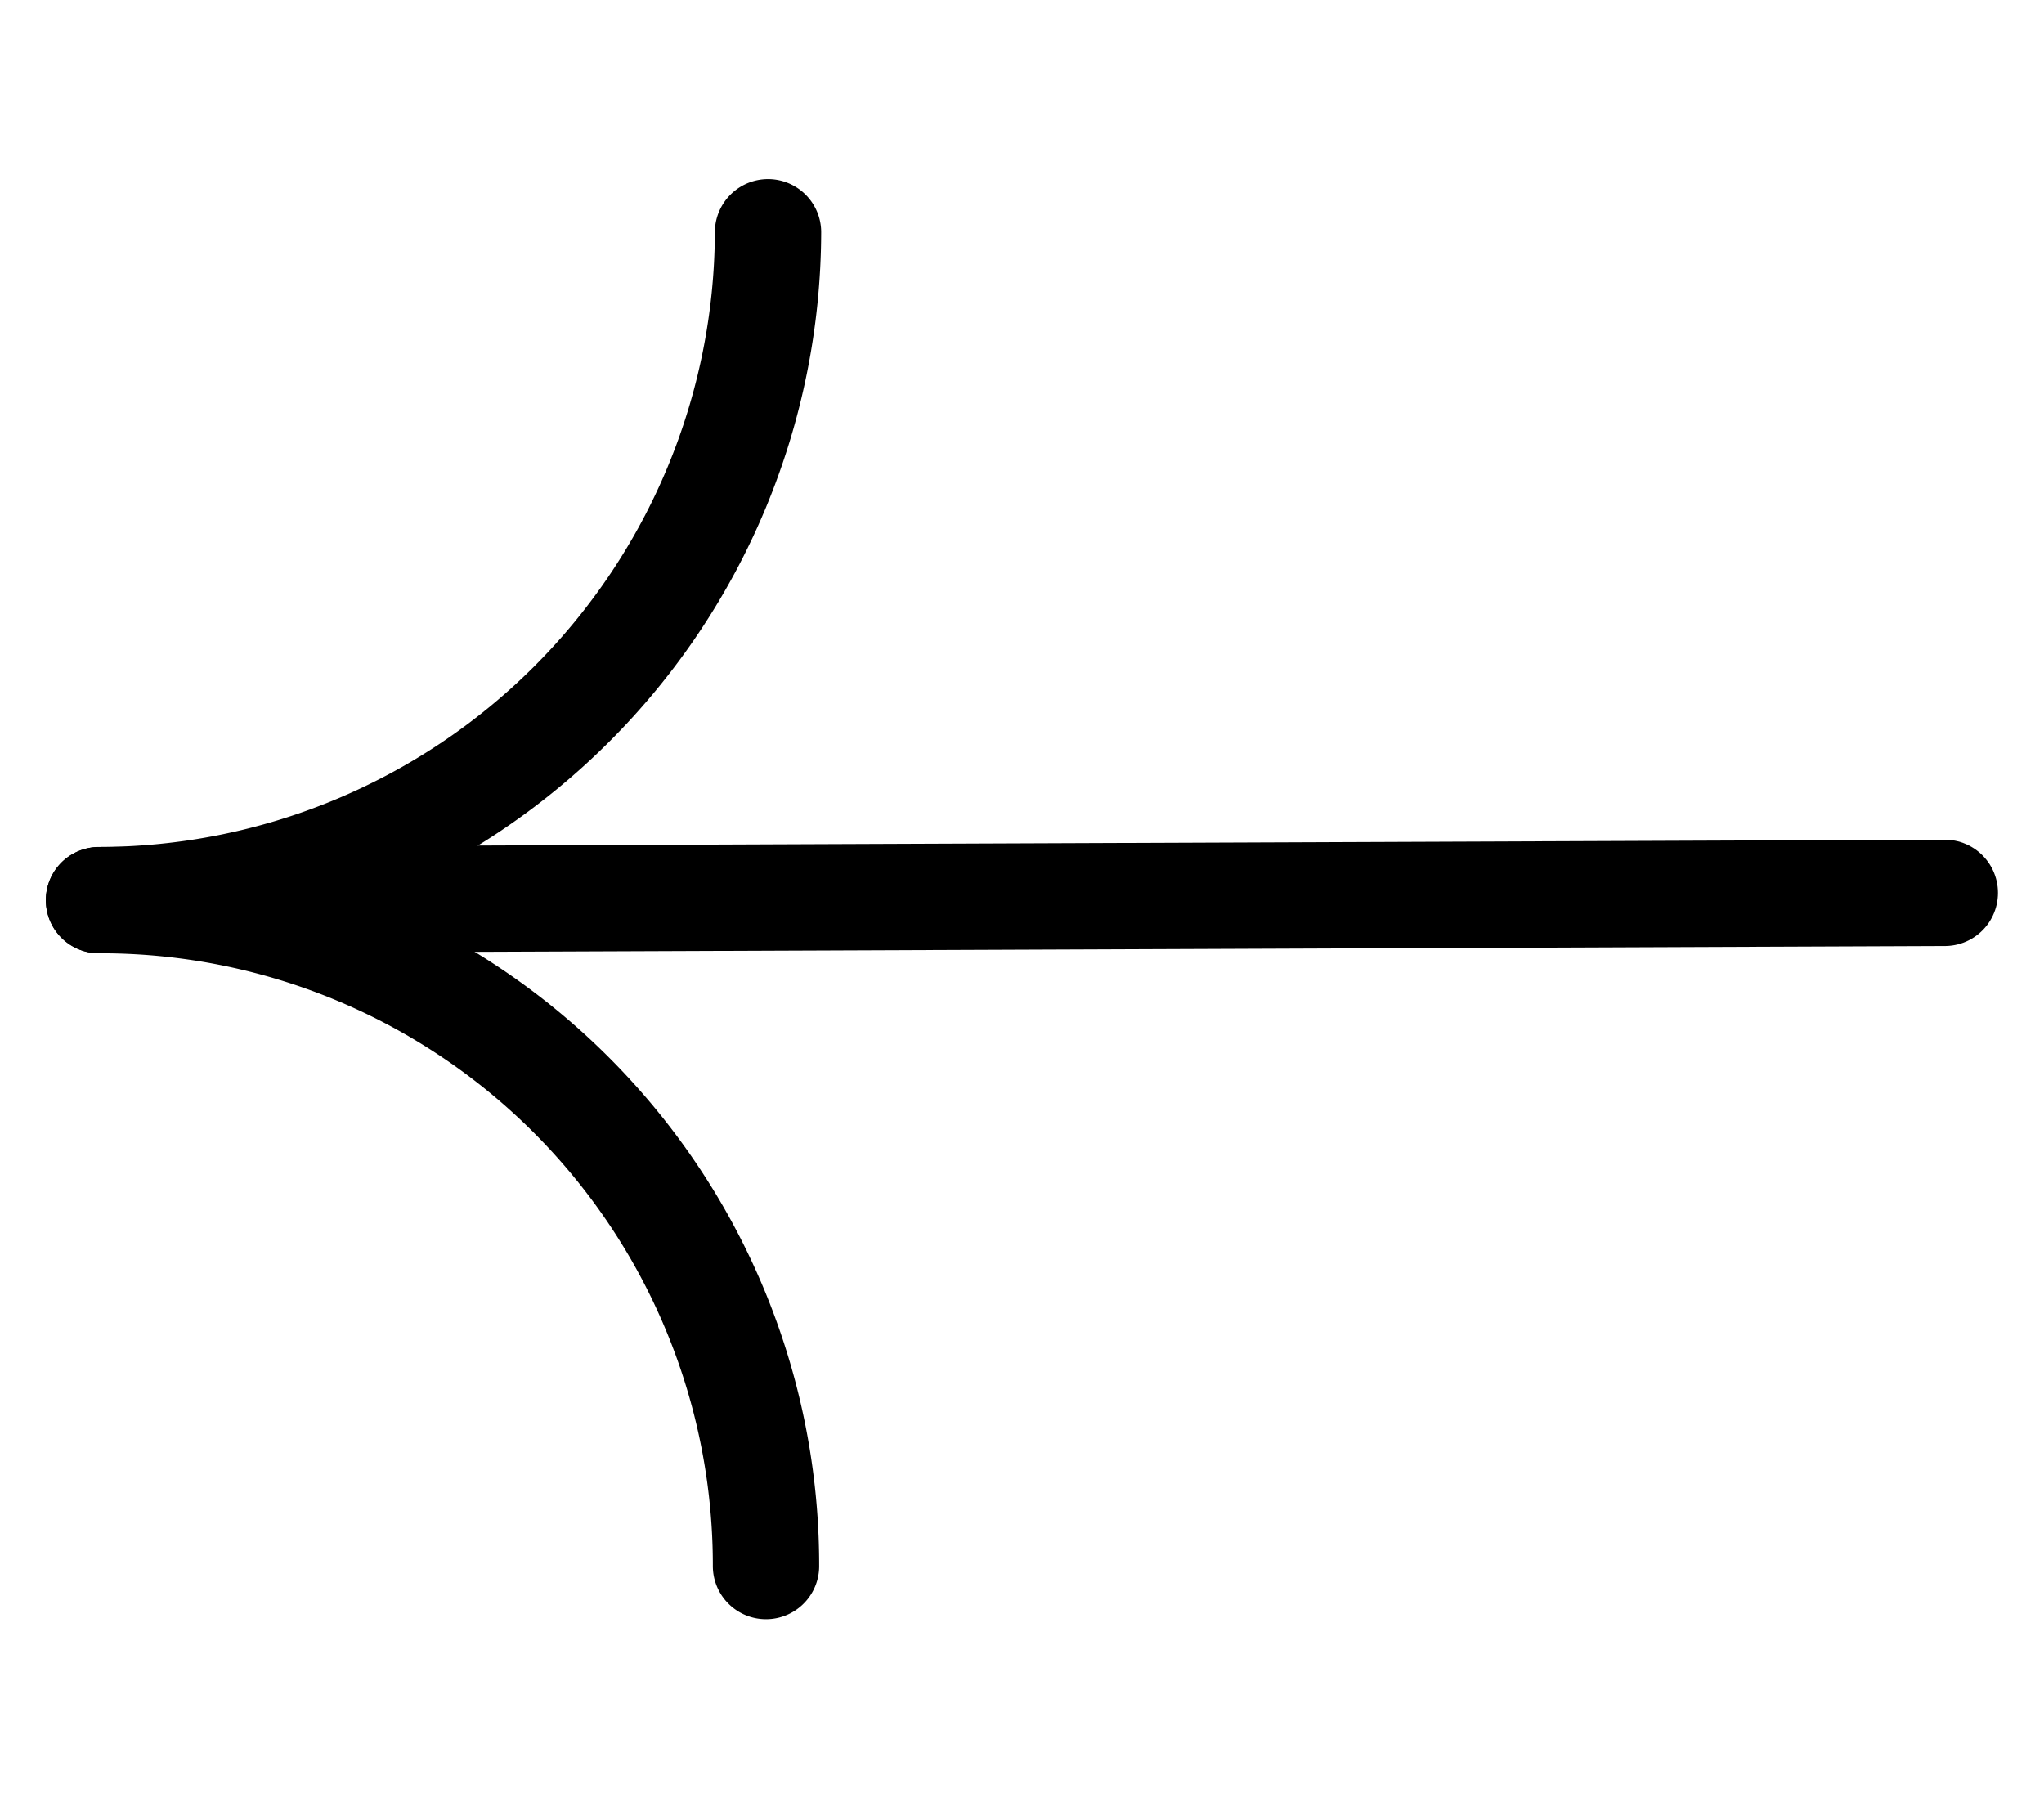
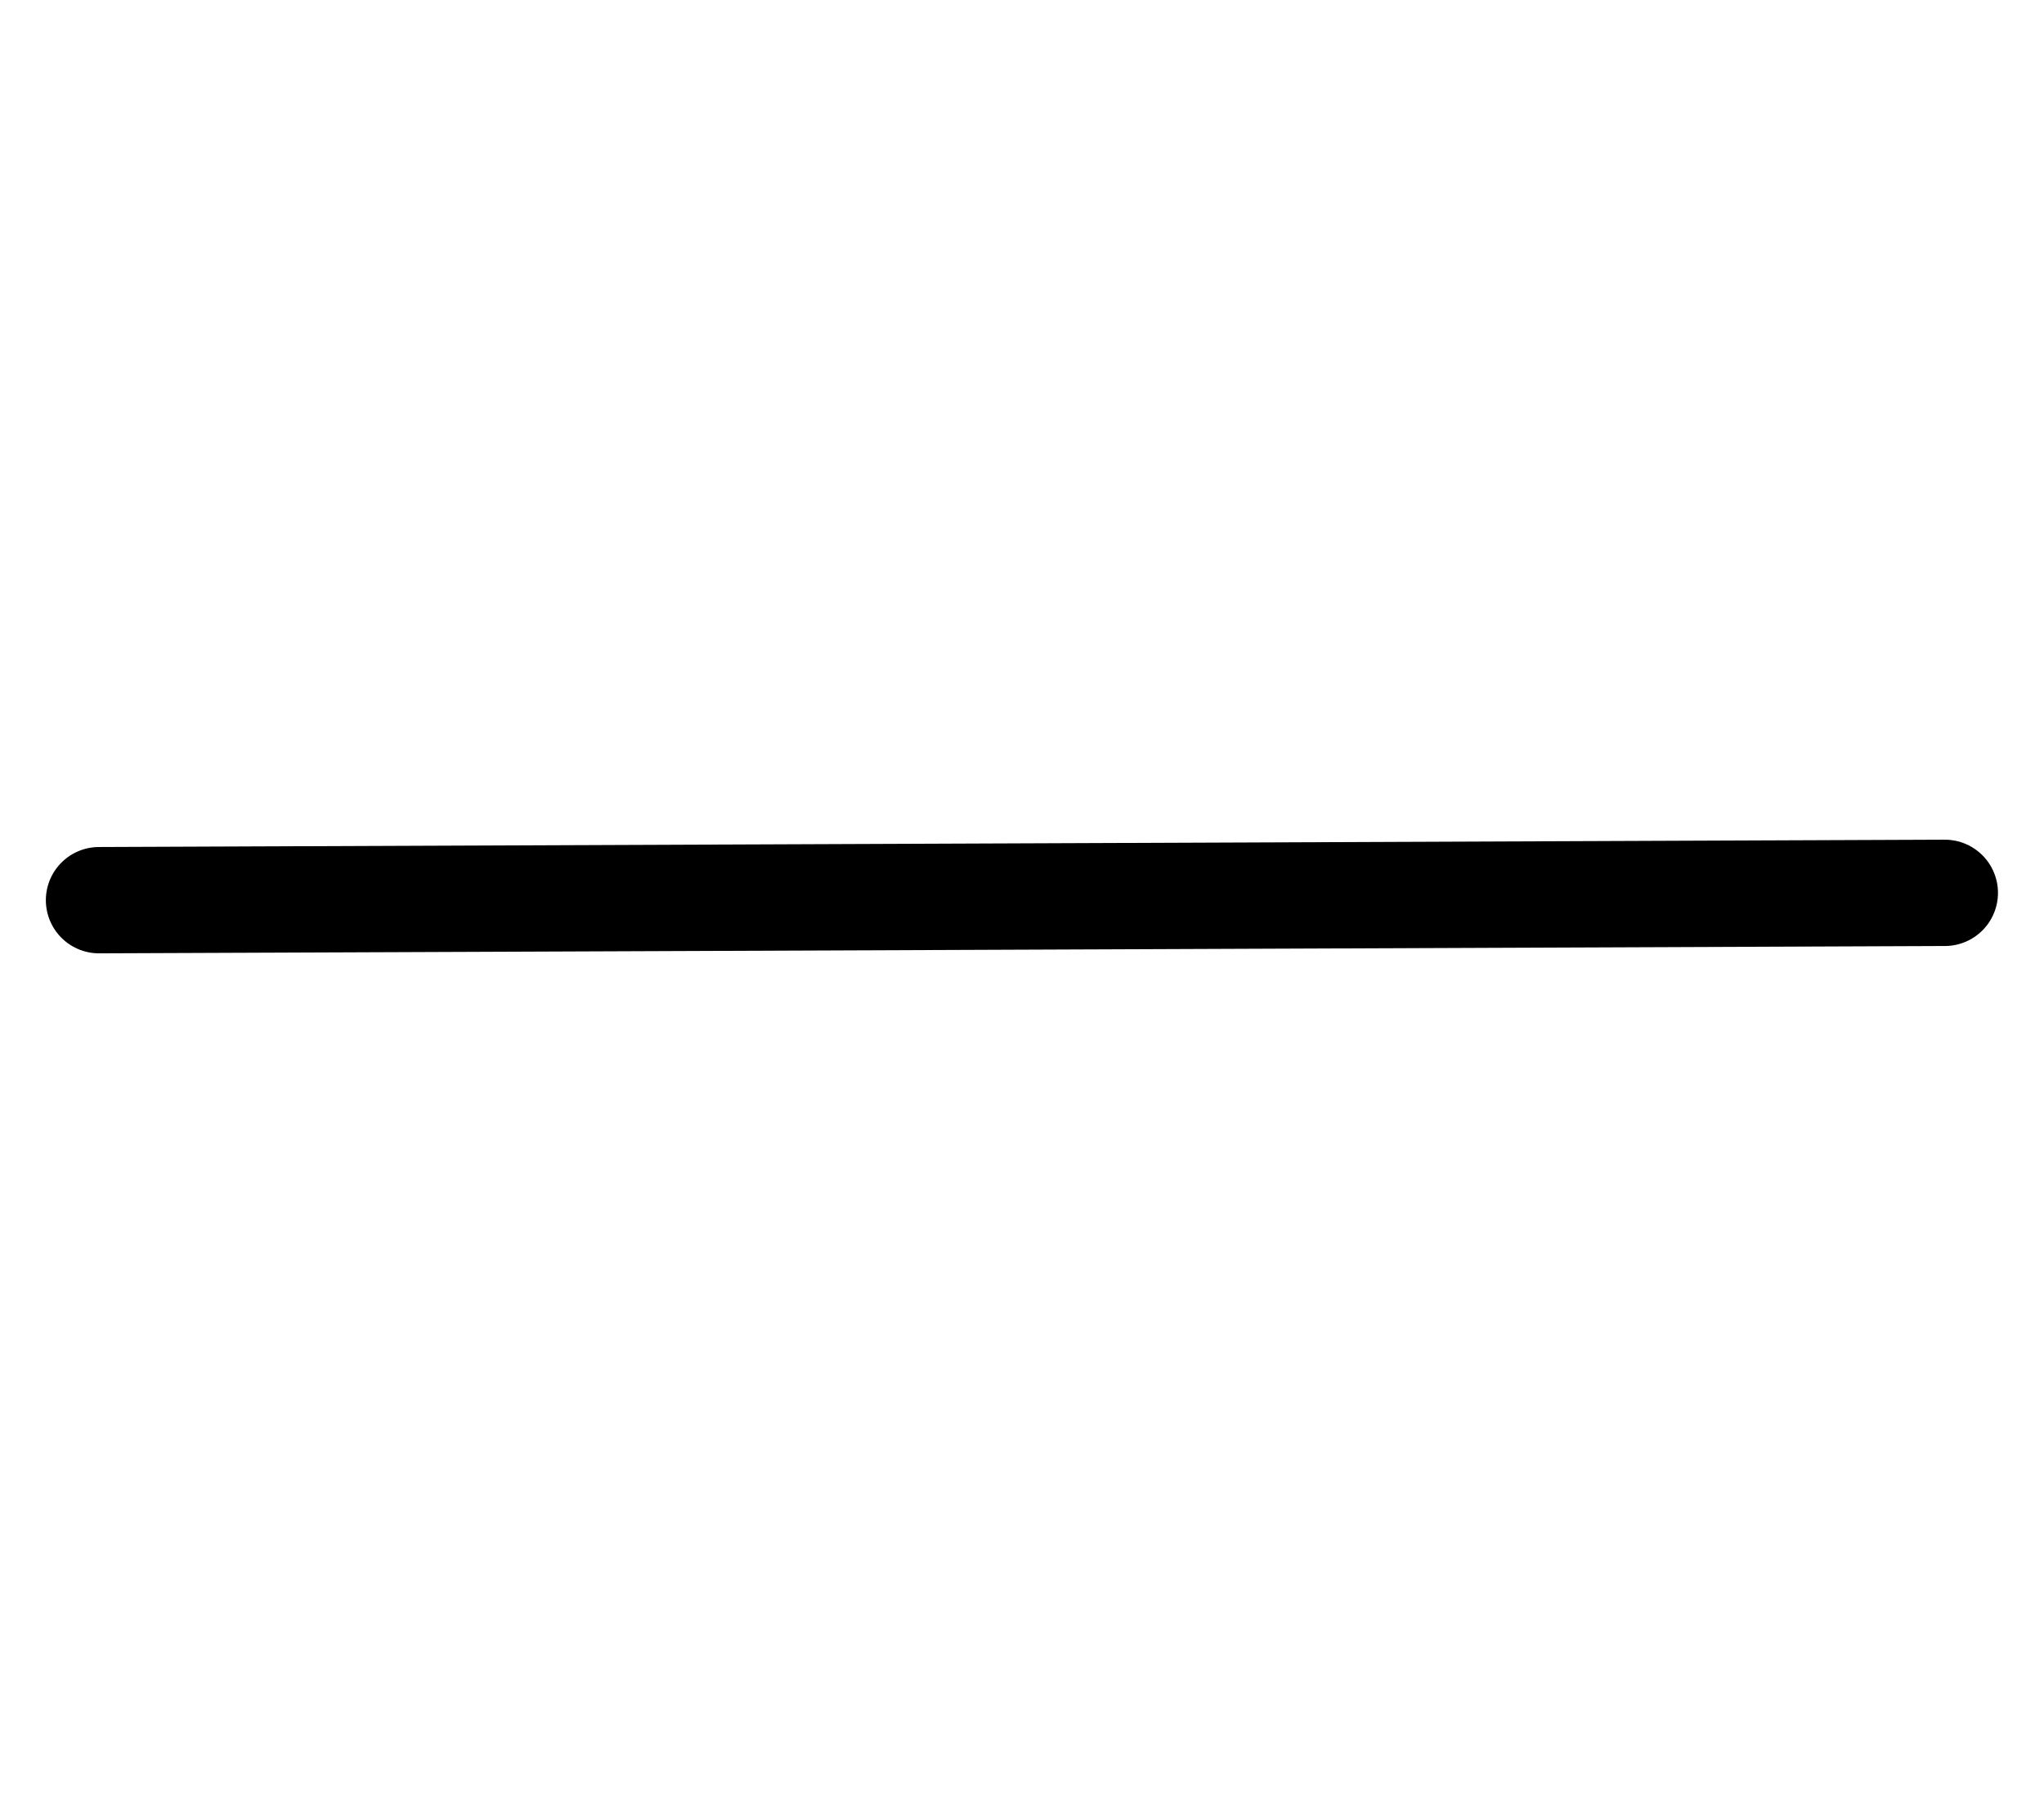
<svg xmlns="http://www.w3.org/2000/svg" viewBox="0 0 38.449 33.728" height="33.728" width="38.449">
  <g transform="translate(36.584 31.864) rotate(180)">
-     <path stroke-width="2" stroke-linejoin="round" stroke-linecap="round" stroke="#000" fill="none" transform="translate(34.722 27.495) rotate(180)" d="M12.547,25.089A12.509,12.509,0,0,0,0,12.563,12.6,12.6,0,0,0,12.585,0" />
    <line stroke-width="2" stroke-linejoin="round" stroke-linecap="round" stroke="#000" fill="none" transform="translate(26.101 0) rotate(60)" y2="30.138" x1="17.241" />
  </g>
</svg>